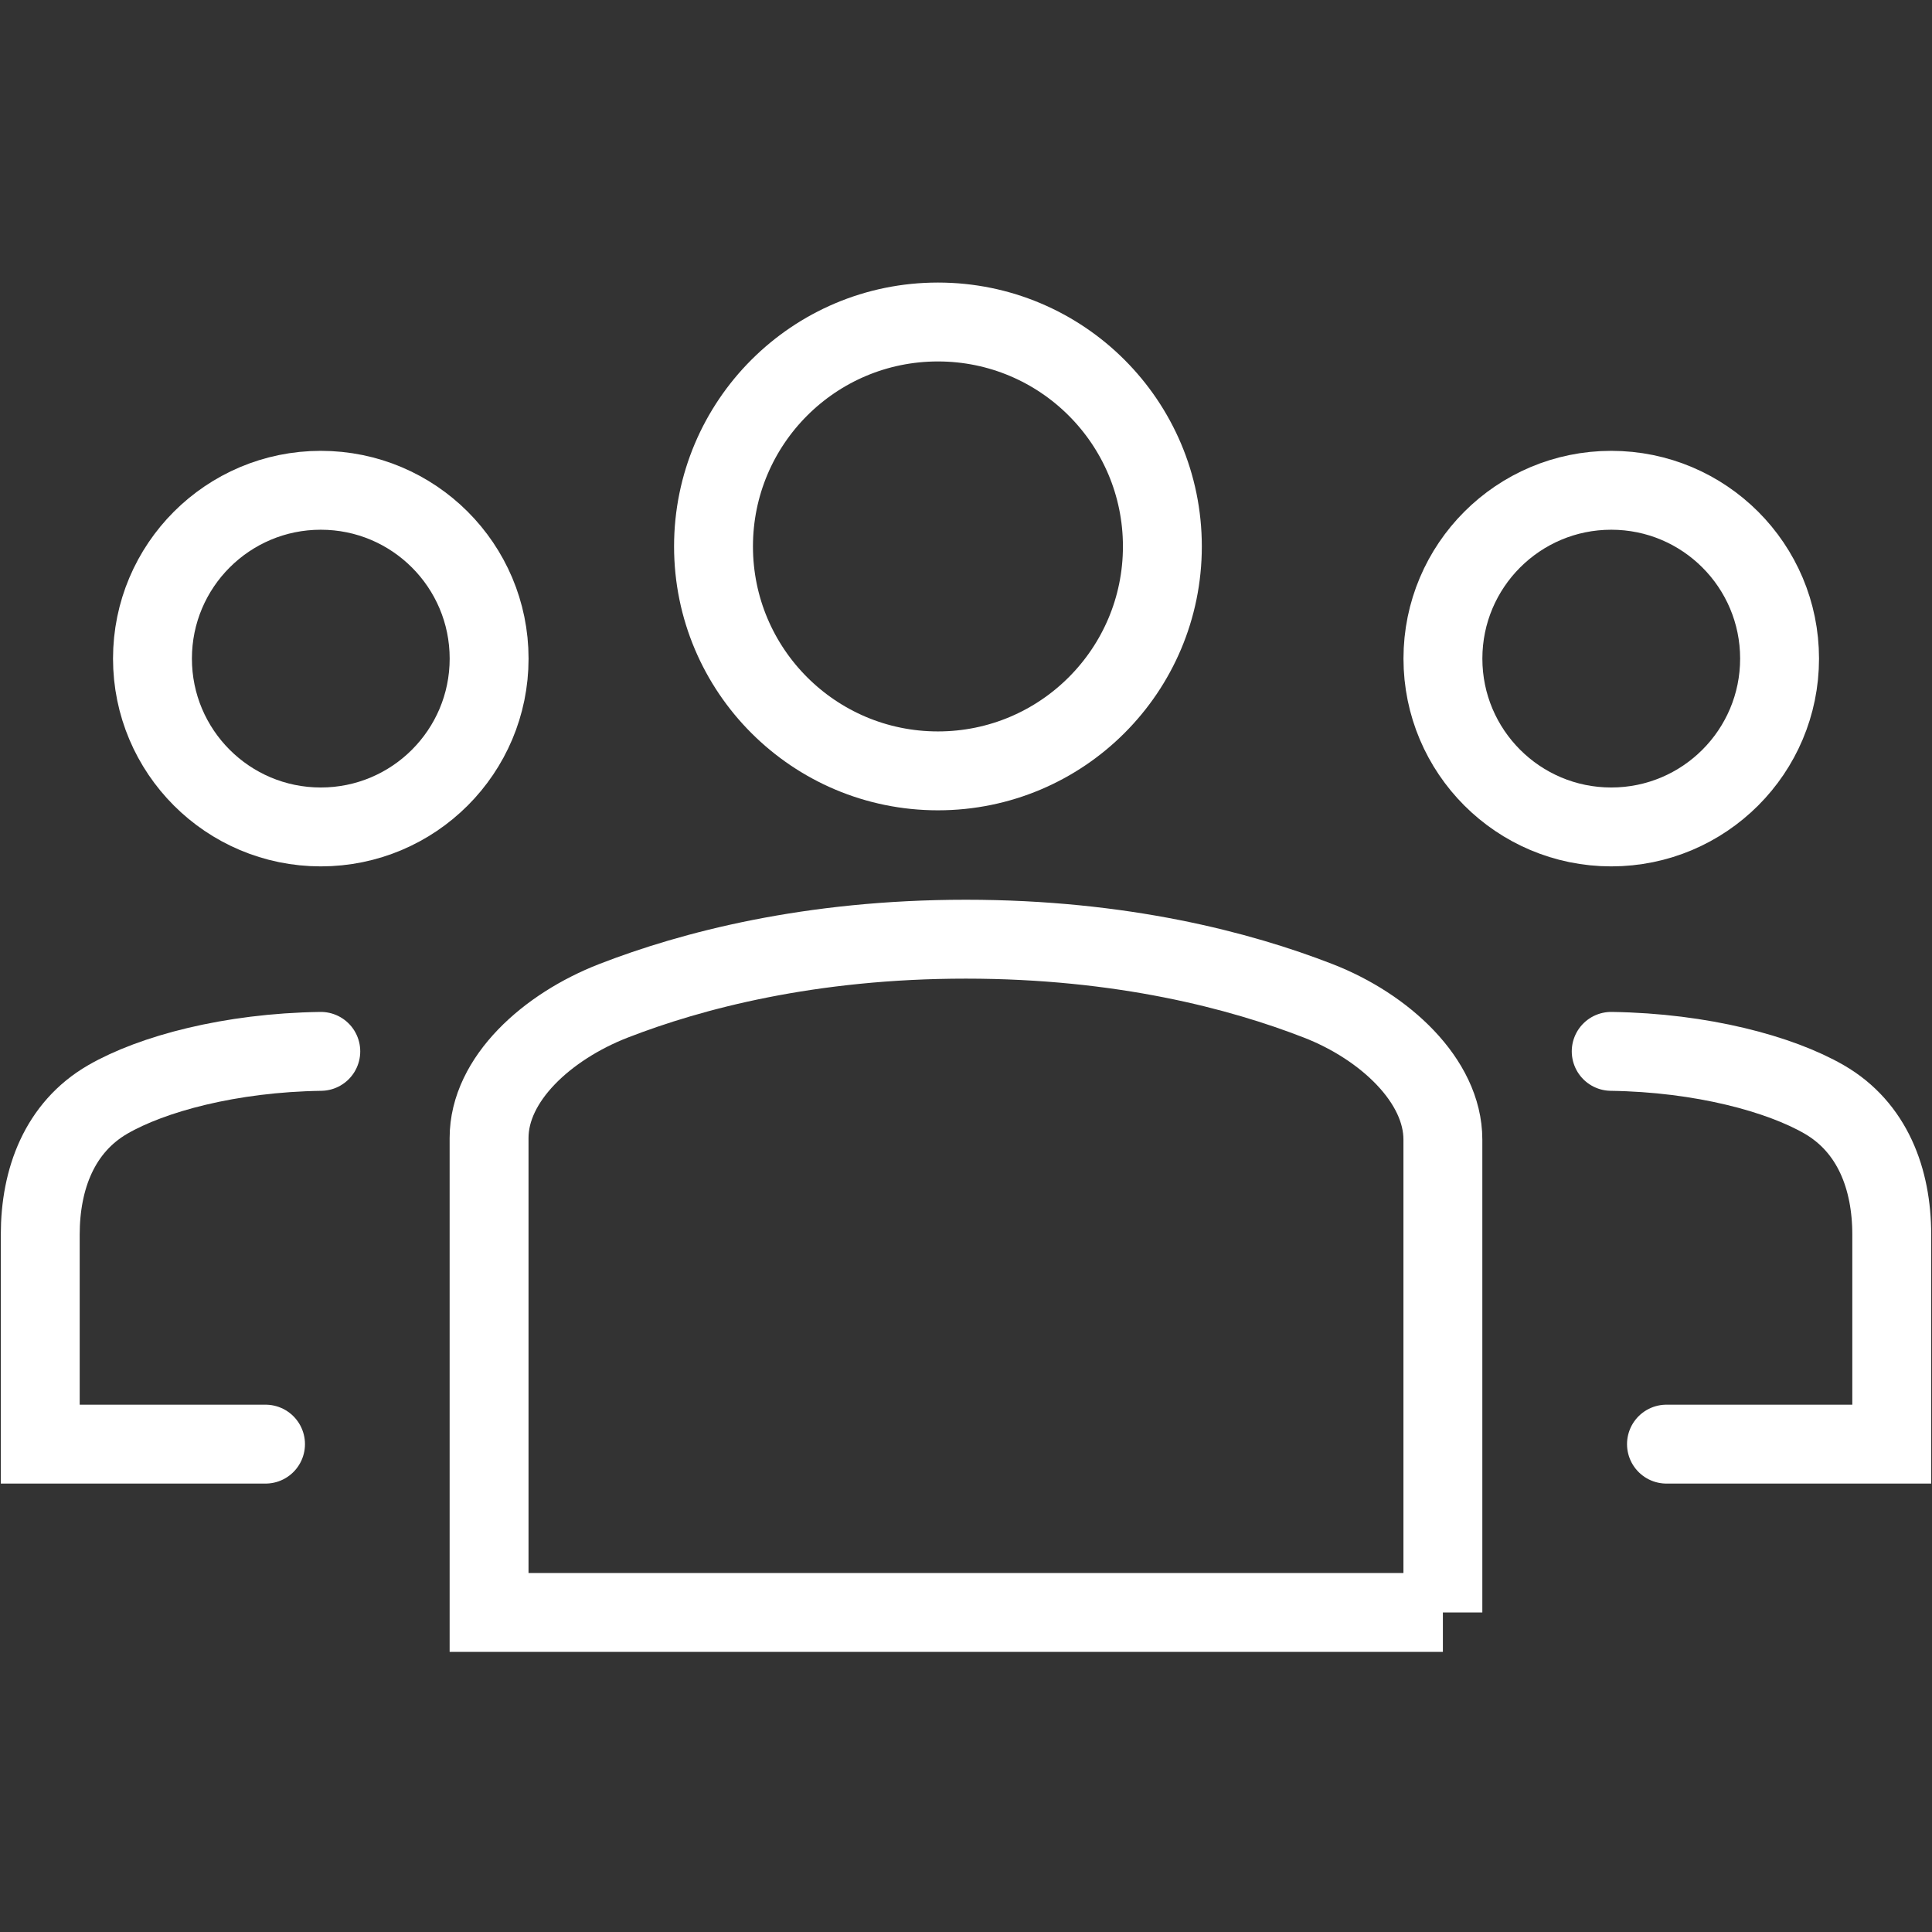
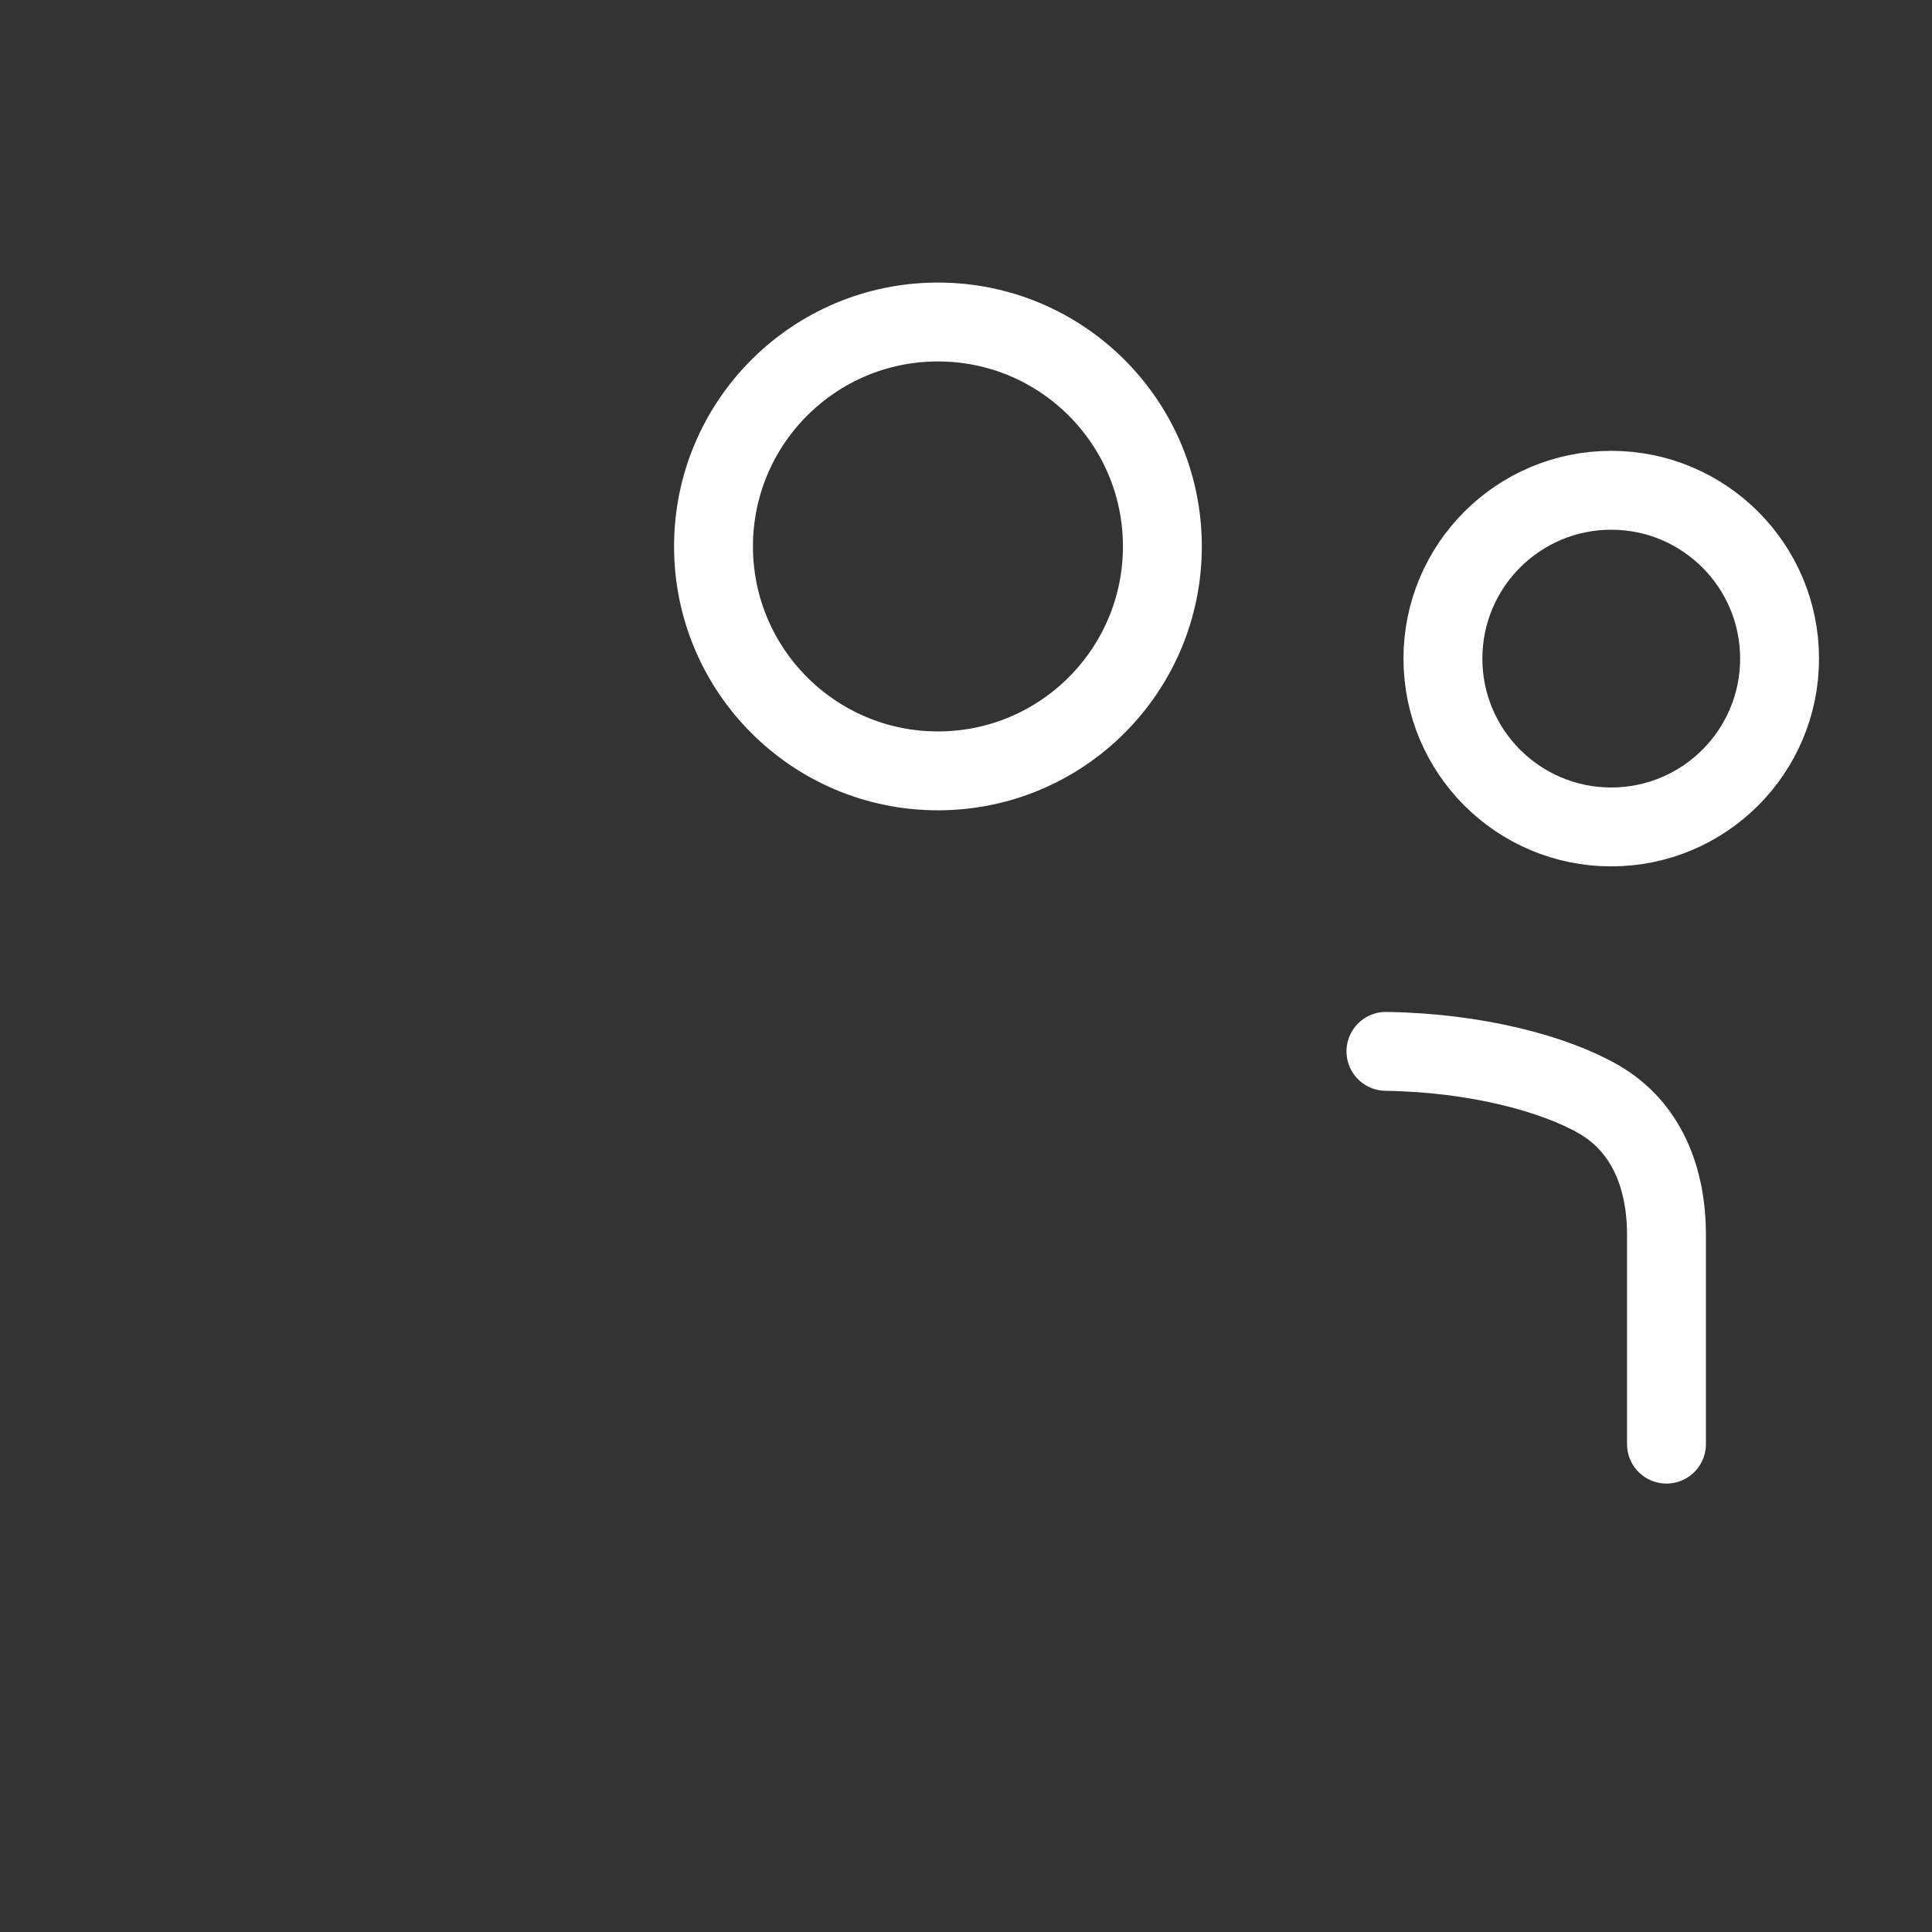
<svg xmlns="http://www.w3.org/2000/svg" width="48" height="48" fill="none">
  <rect width="100%" height="100%" fill="#333333" stroke="none" />
-   <path d="M41.403 35.879H47v-5.205c0-1.383-.48-2.666-1.68-3.36-1.096-.632-3.035-1.16-5.29-1.193" stroke="#fff" stroke-width="1.96" stroke-linecap="round" />
+   <path d="M41.403 35.879v-5.205c0-1.383-.48-2.666-1.68-3.36-1.096-.632-3.035-1.16-5.29-1.193" stroke="#fff" stroke-width="1.96" stroke-linecap="round" />
  <circle cx="40.031" cy="16.363" r="4.182" stroke="#fff" stroke-width="1.96" />
-   <path d="M6.597 35.879H1v-5.205c0-1.383.48-2.666 1.68-3.36 1.096-.632 3.035-1.16 5.29-1.193" stroke="#fff" stroke-width="1.96" stroke-linecap="round" />
-   <circle r="4.182" transform="matrix(-1 0 0 1 7.97 16.363)" stroke="#fff" stroke-width="1.96" />
-   <path clip-rule="evenodd" d="M35.848 40.061H12.151V28.273c0-1.464 1.444-2.769 3.096-3.41 1.928-.748 4.869-1.529 8.75-1.529 3.88 0 6.821.78 8.749 1.53 1.652.64 3.102 1.984 3.102 3.448v11.75z" stroke="#fff" stroke-width="1.96" stroke-linecap="square" />
  <circle cx="23.303" cy="13.576" r="5.576" stroke="#fff" stroke-width="1.96" />
</svg>